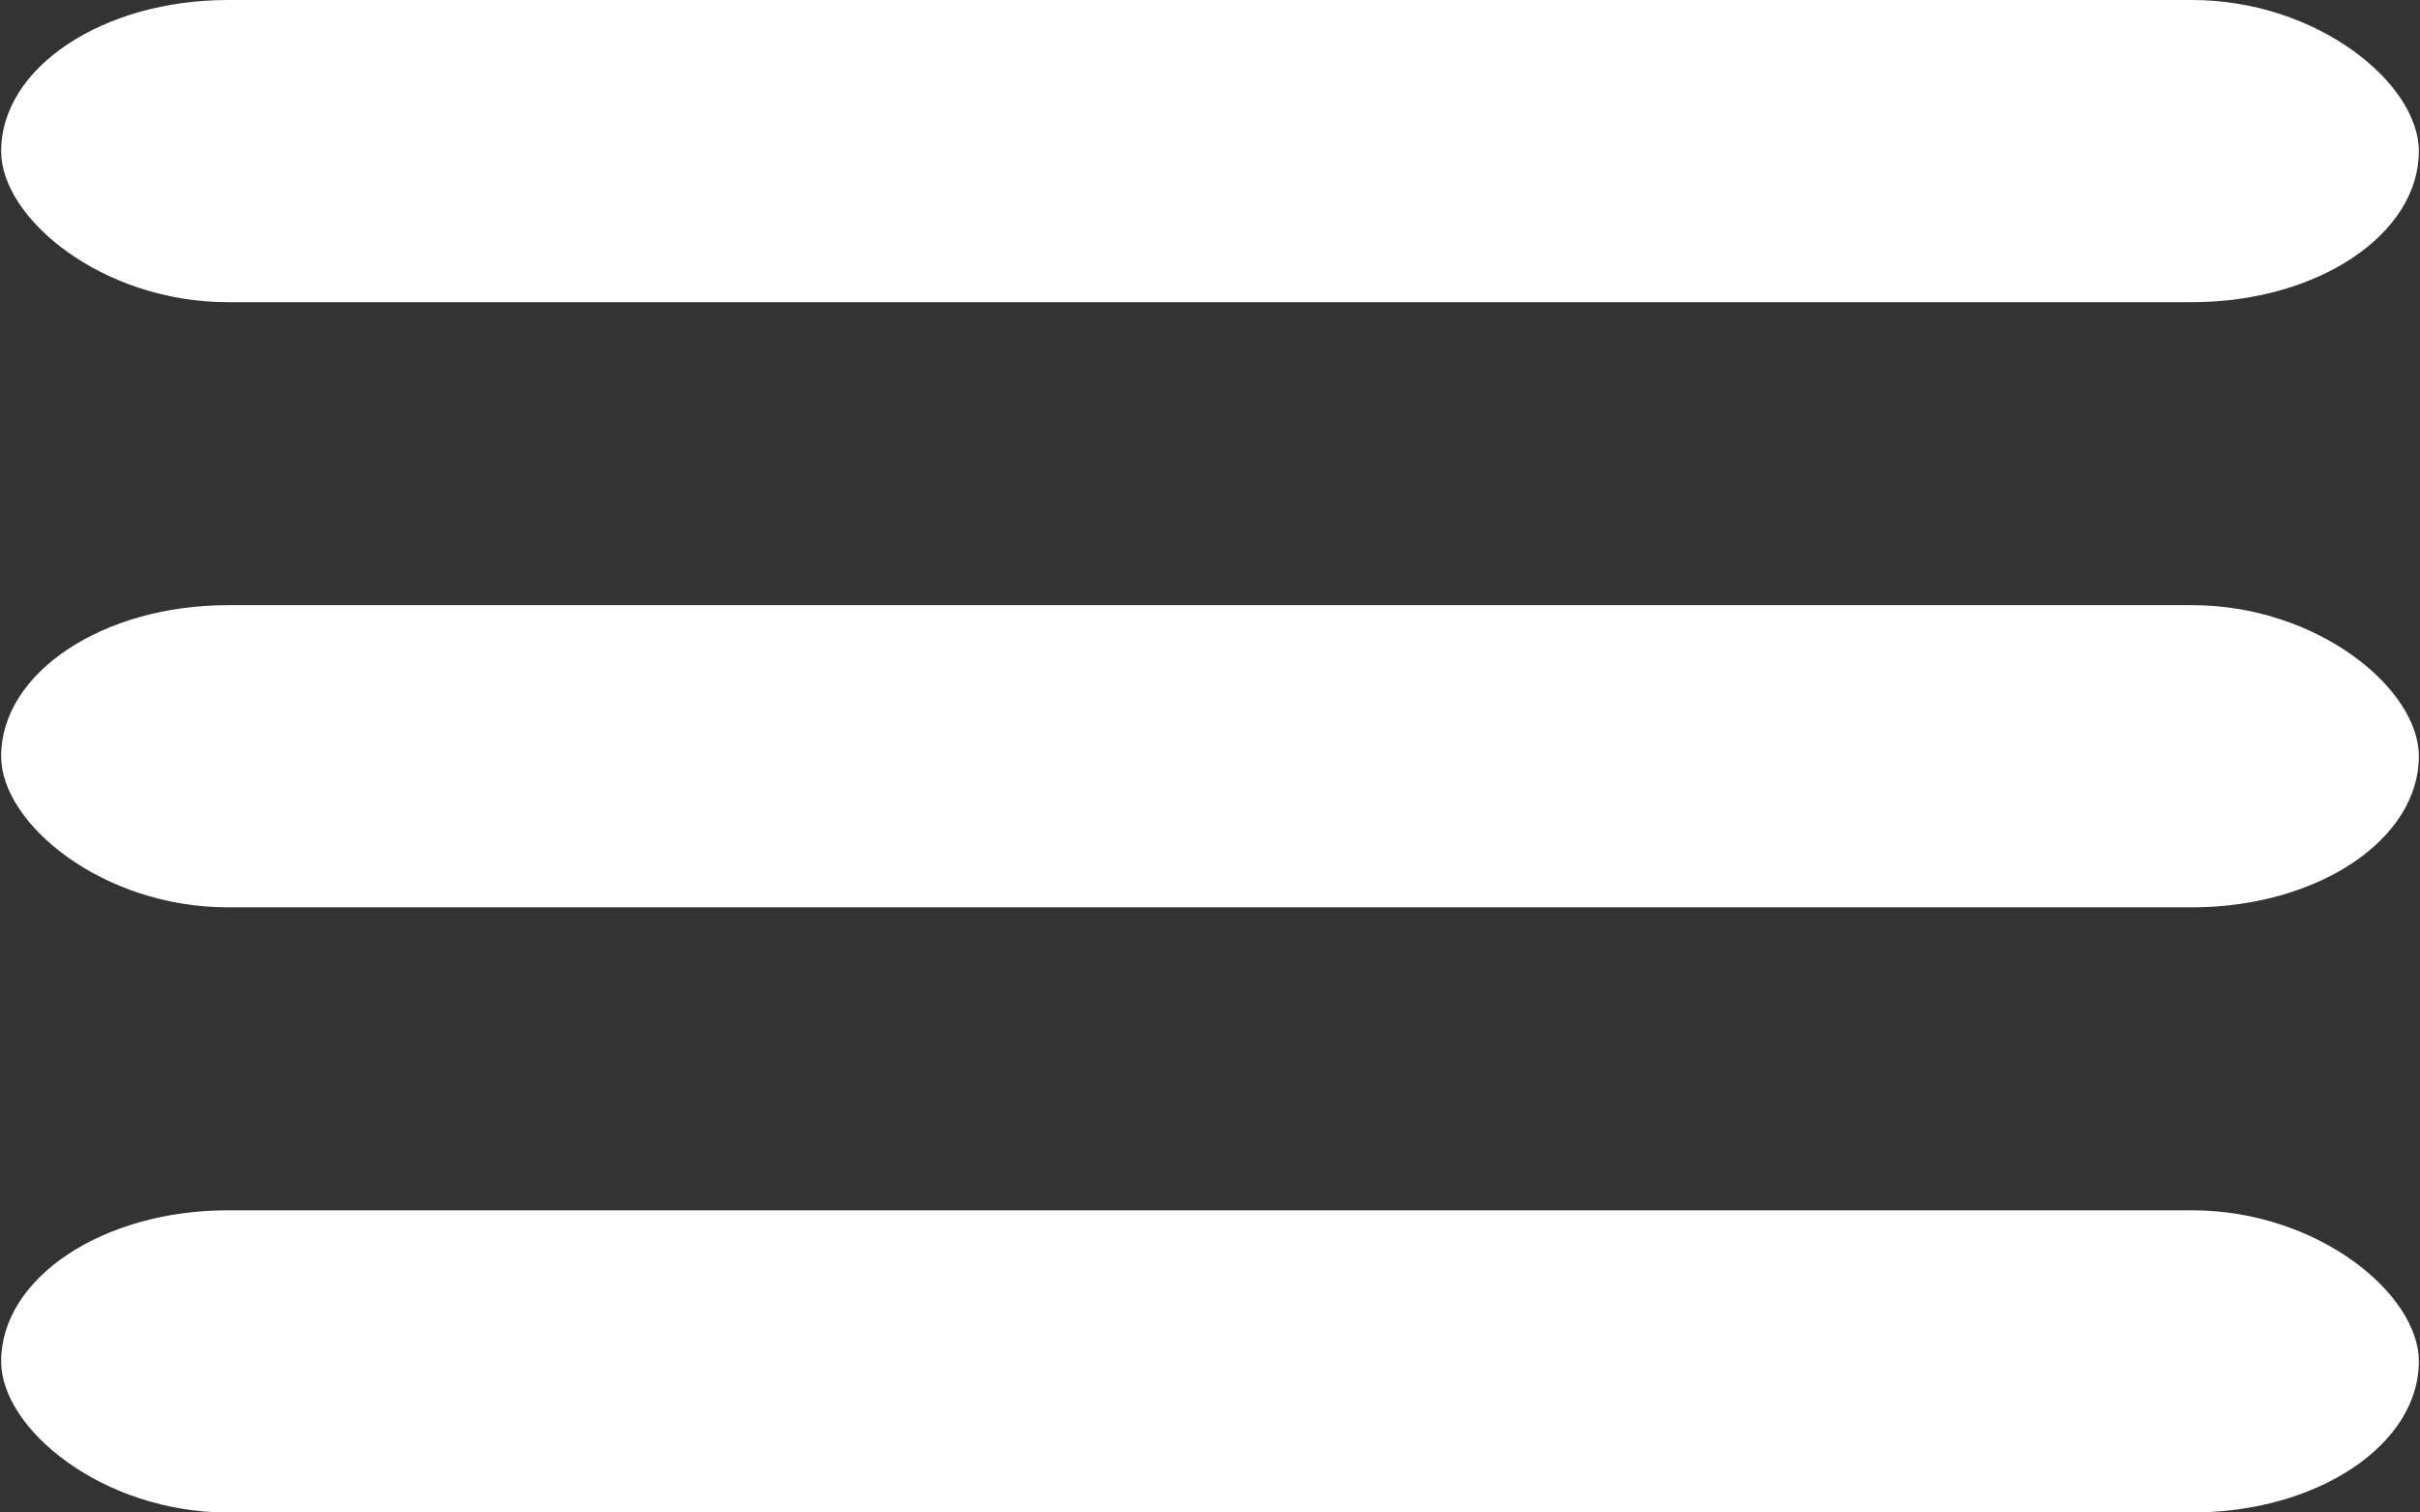
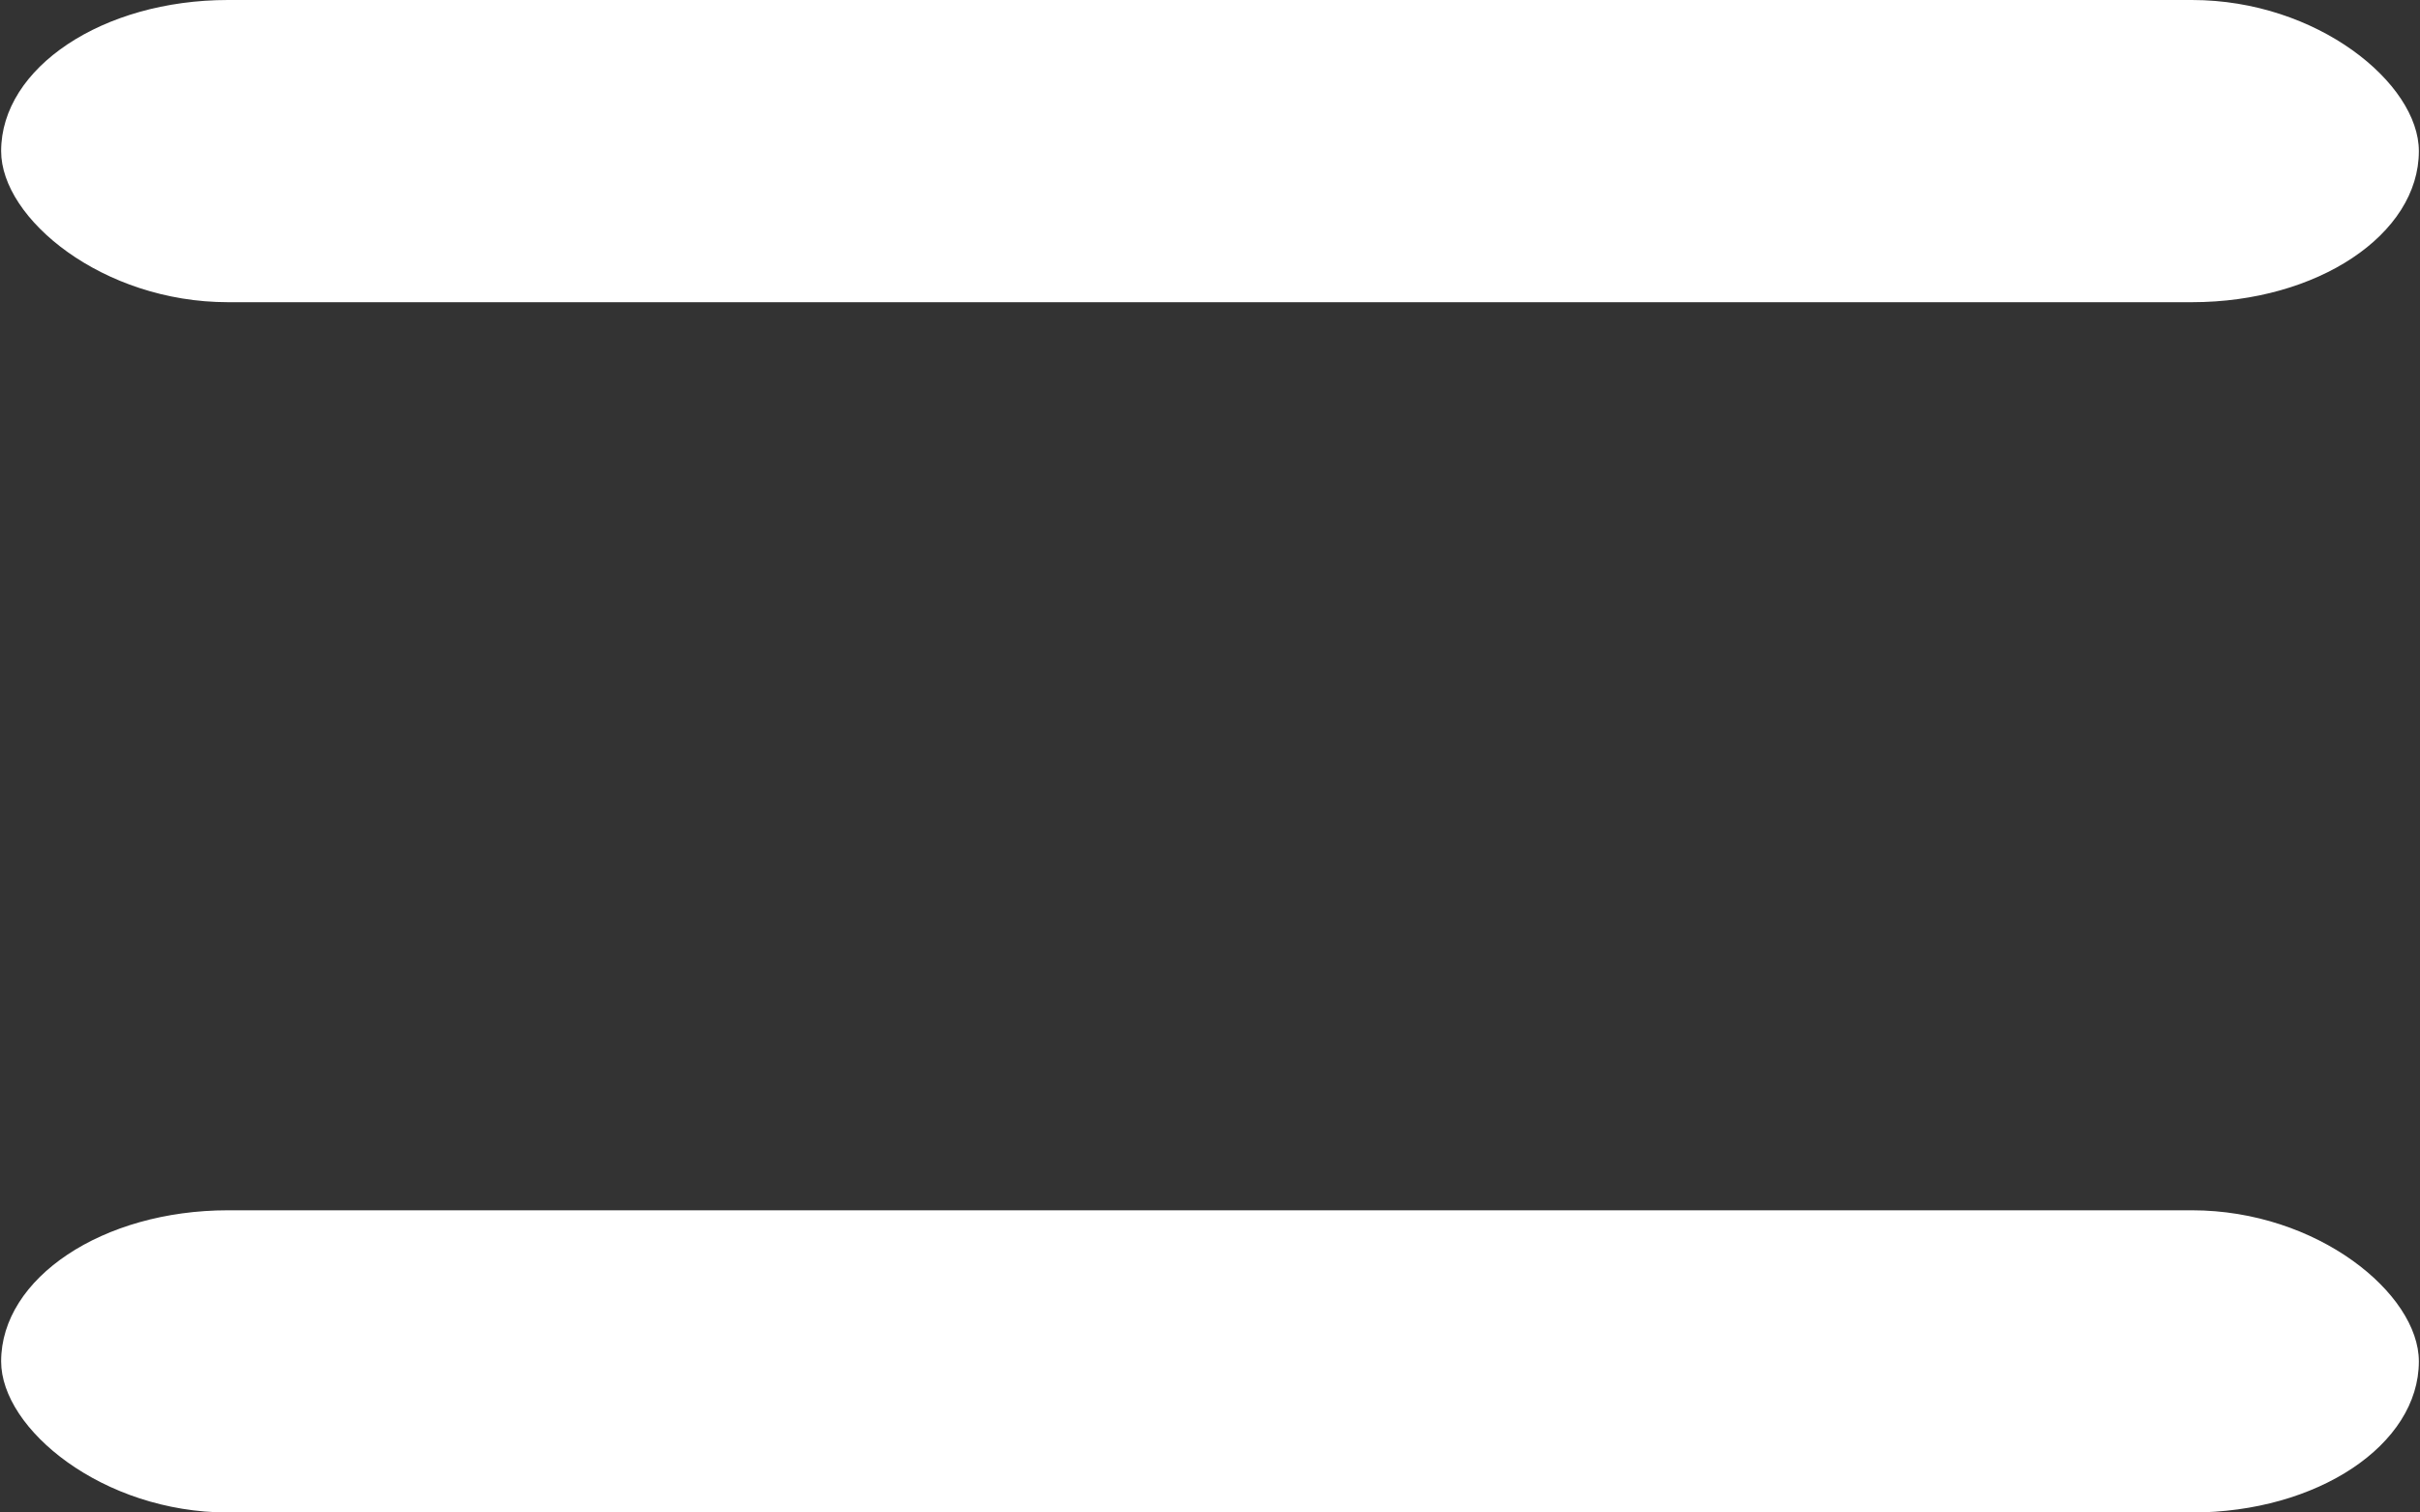
<svg xmlns="http://www.w3.org/2000/svg" width="32" height="20" fill="none">
  <rect width="100%" height="100%" fill="#333333" stroke="none" />
  <g>
    <title>Layer 1</title>
    <rect stroke="null" x="0.015" y="0" stroke-width="0" id="svg_2" fill="#ffffff" rx="3" height="3.996" width="31.97" />
-     <rect stroke="null" x="0.015" y="8.002" stroke-width="0" id="svg_4" fill="#ffffff" rx="3" height="3.996" width="31.97" />
    <rect stroke="null" x="0.015" y="16.004" stroke-width="0" id="svg_5" fill="#ffffff" rx="3" height="3.996" width="31.97" />
  </g>
</svg>